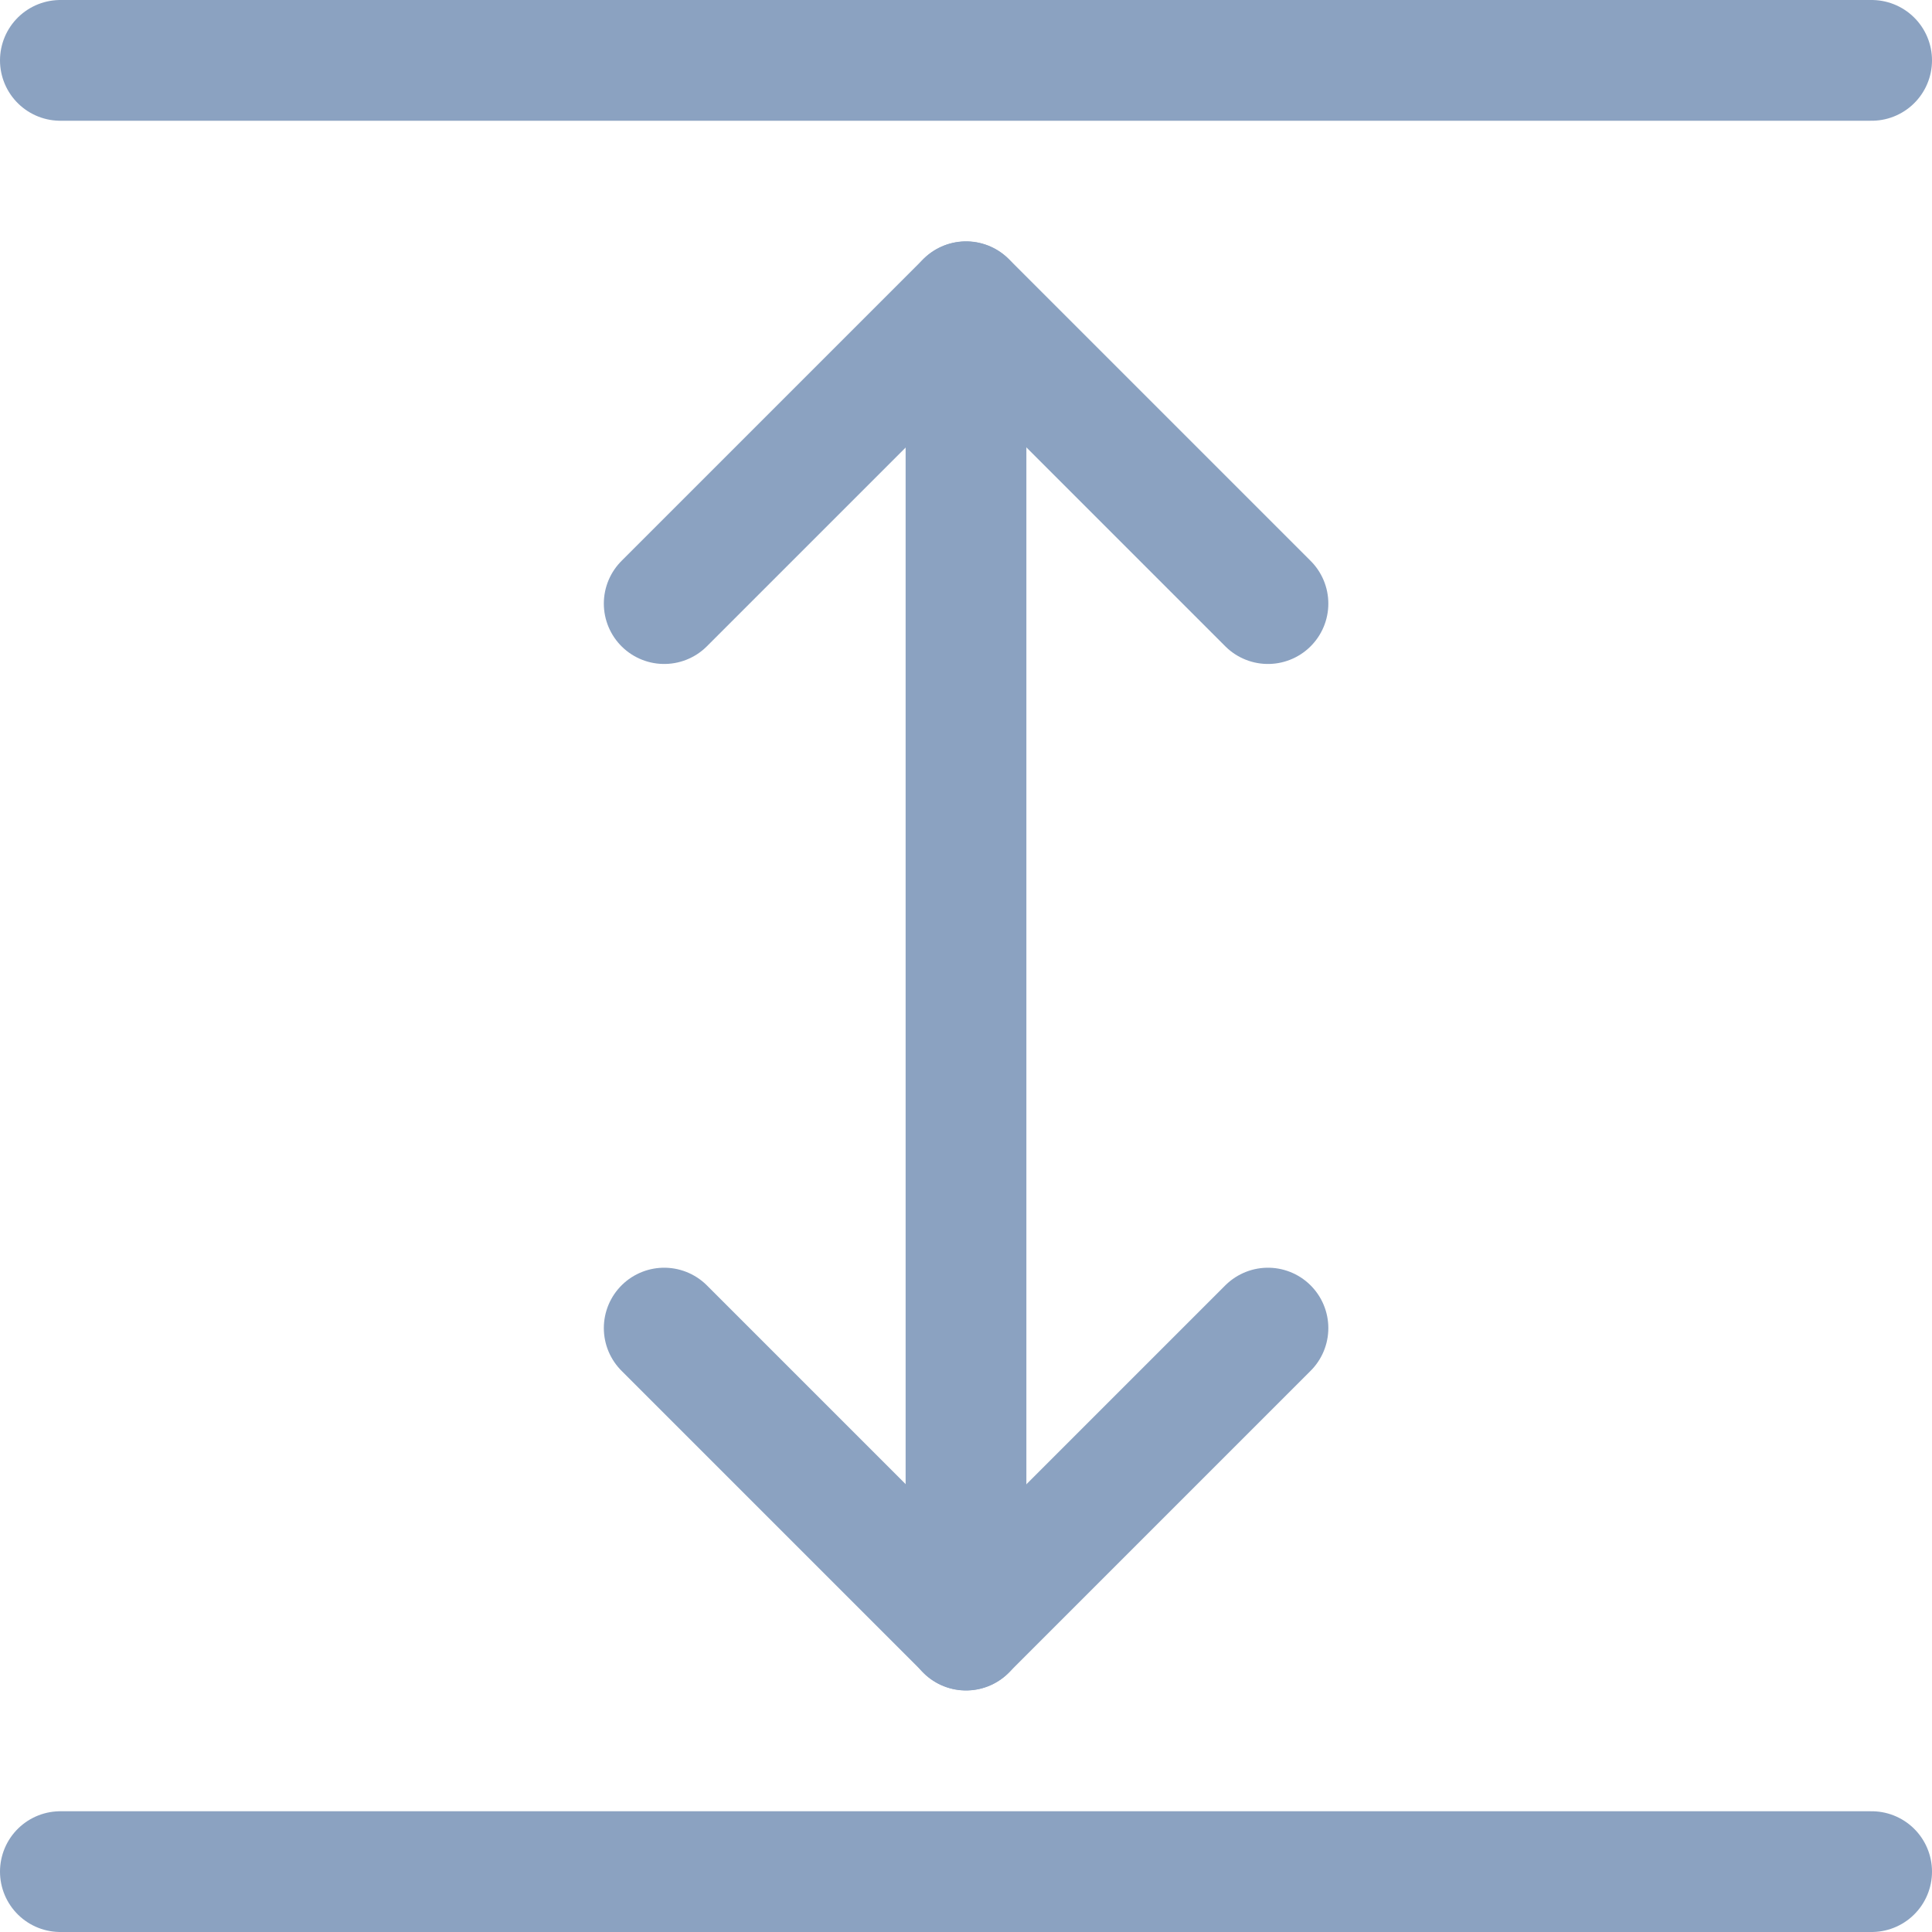
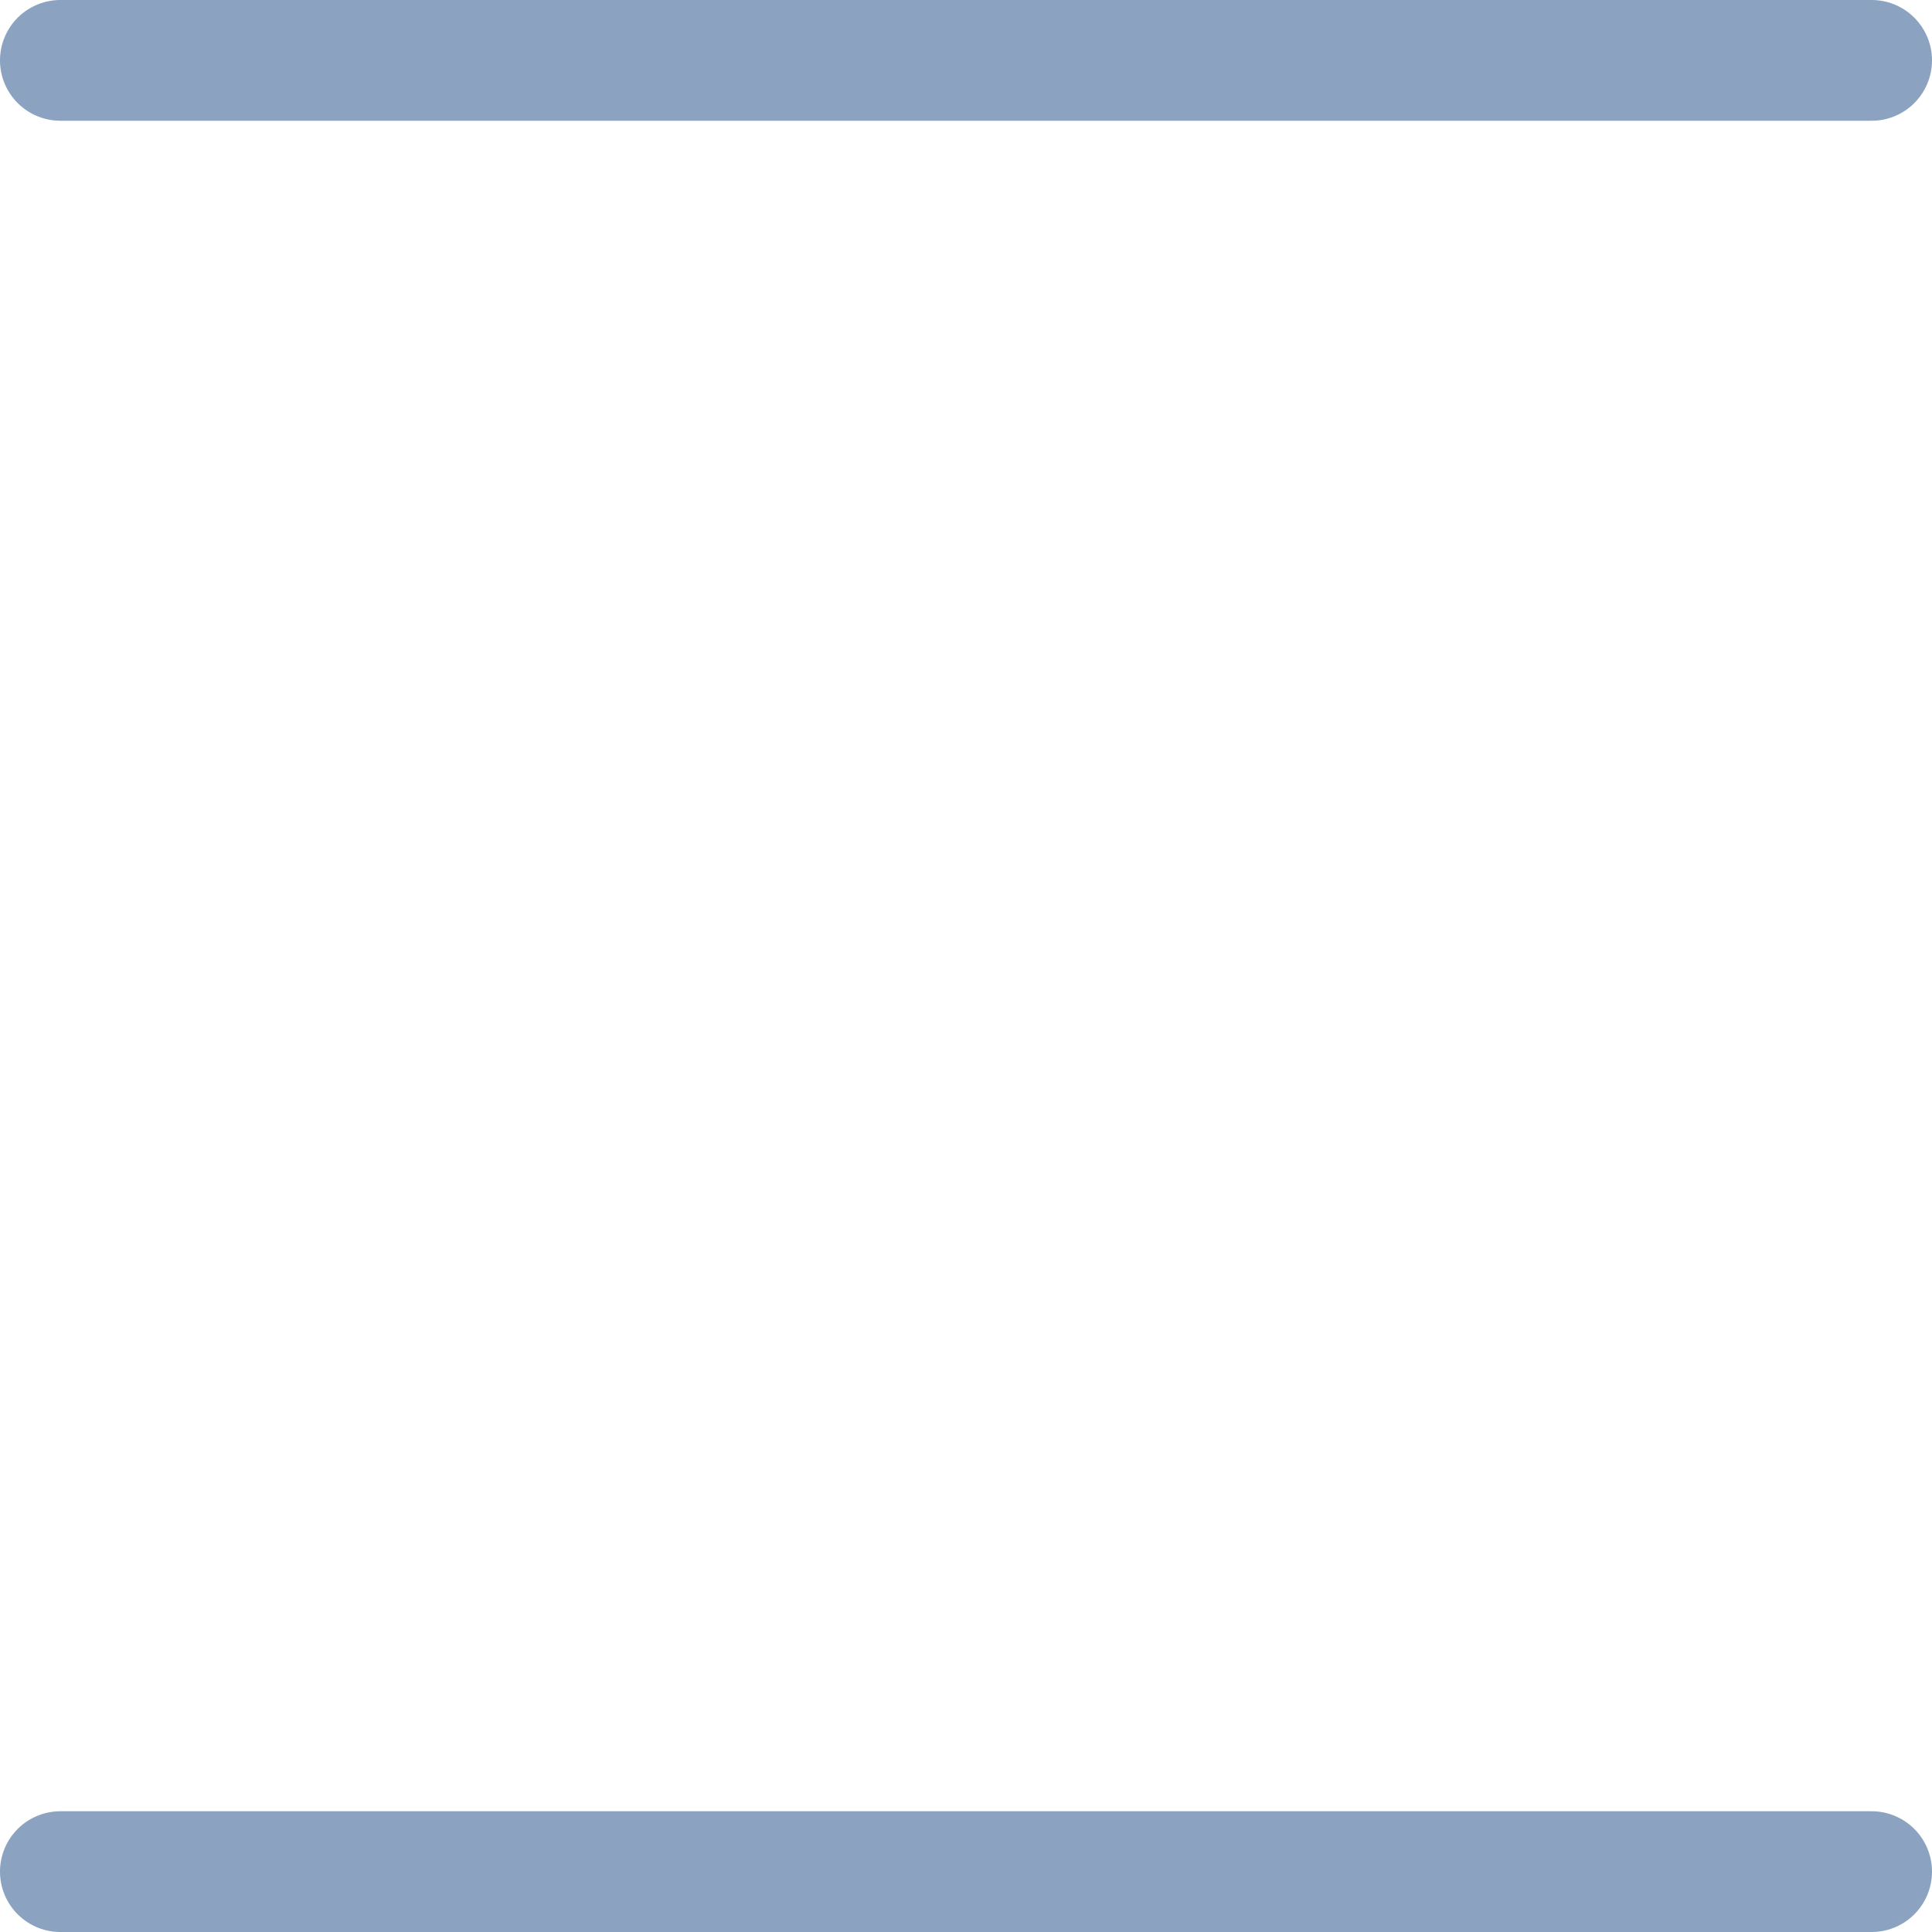
<svg xmlns="http://www.w3.org/2000/svg" version="1.1" viewBox="0 0 24 24">
  <g stroke-linecap="round" stroke-width="1.5" stroke="#8BA2C1" fill="none" stroke-linejoin="round">
-     <path d="M12,3.75v16.5" />
-     <path d="M15.751,7.498l-3.75,-3.75l-3.75,3.75" />
-     <path d="M15.751,16.498l-3.75,3.75l-3.75,-3.75" />
    <path d="M23.25,0.75h-22.5" />
    <path d="M23.25,23.25h-22.5" />
  </g>
</svg>